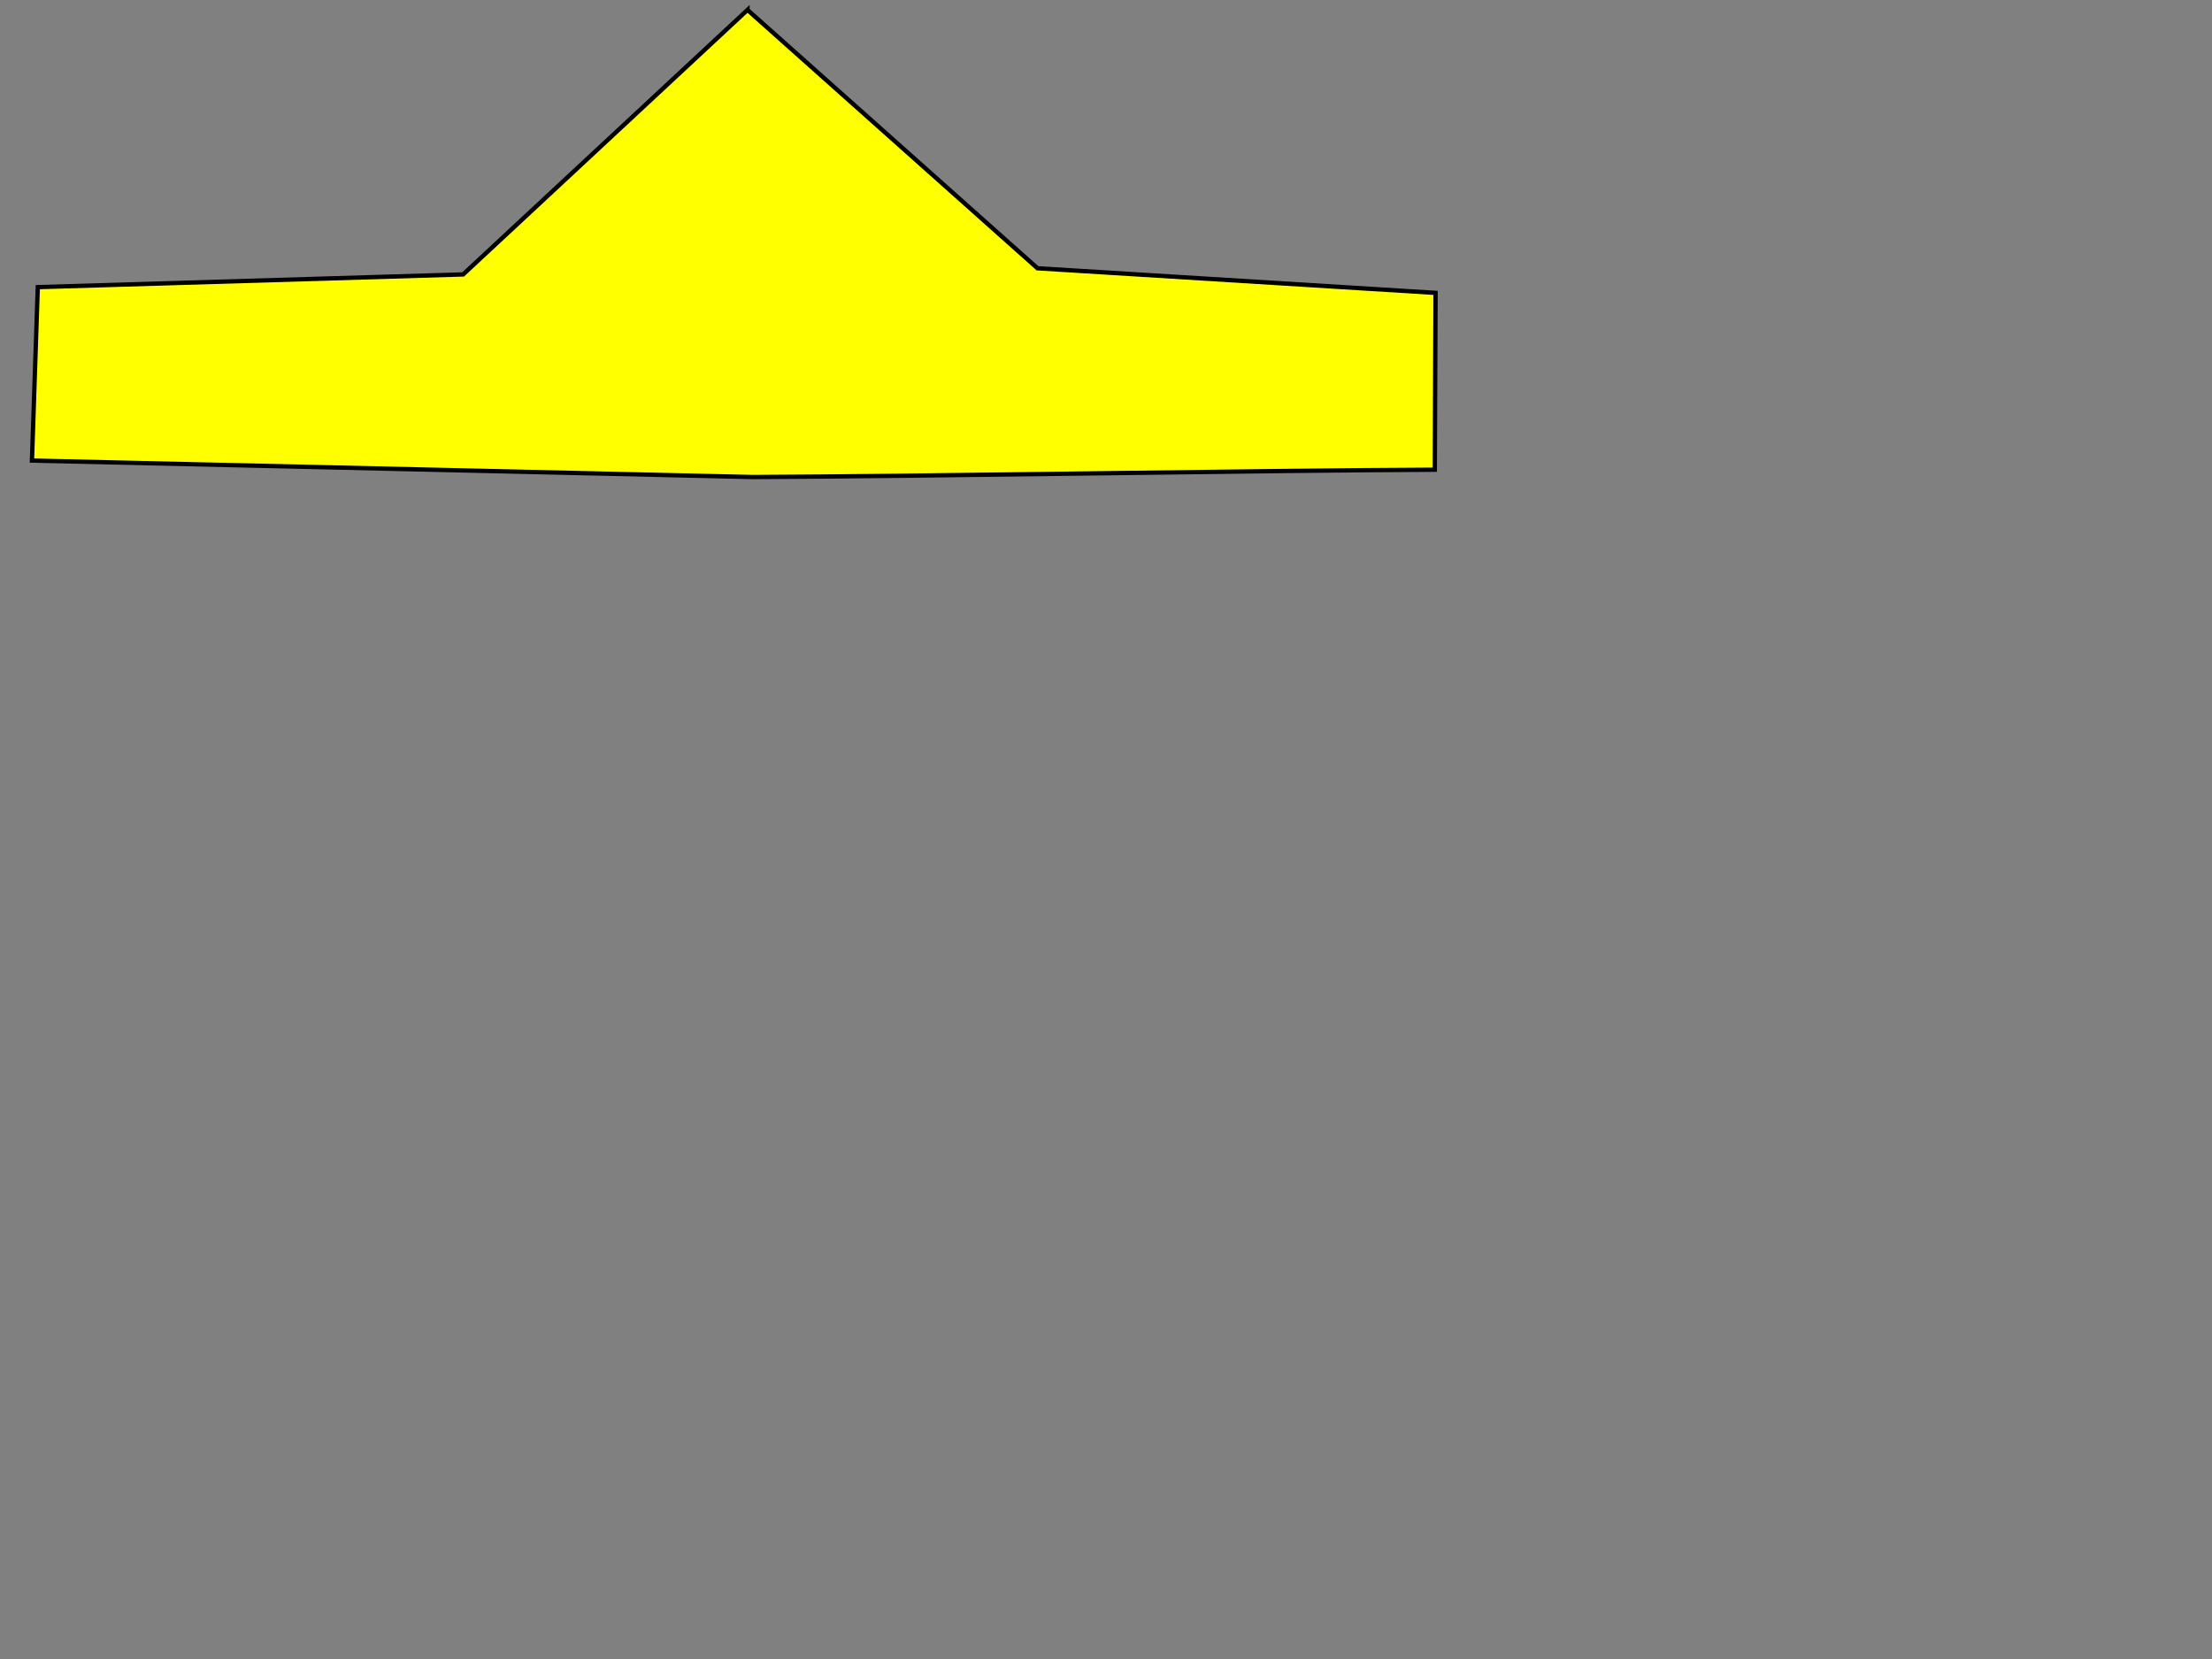
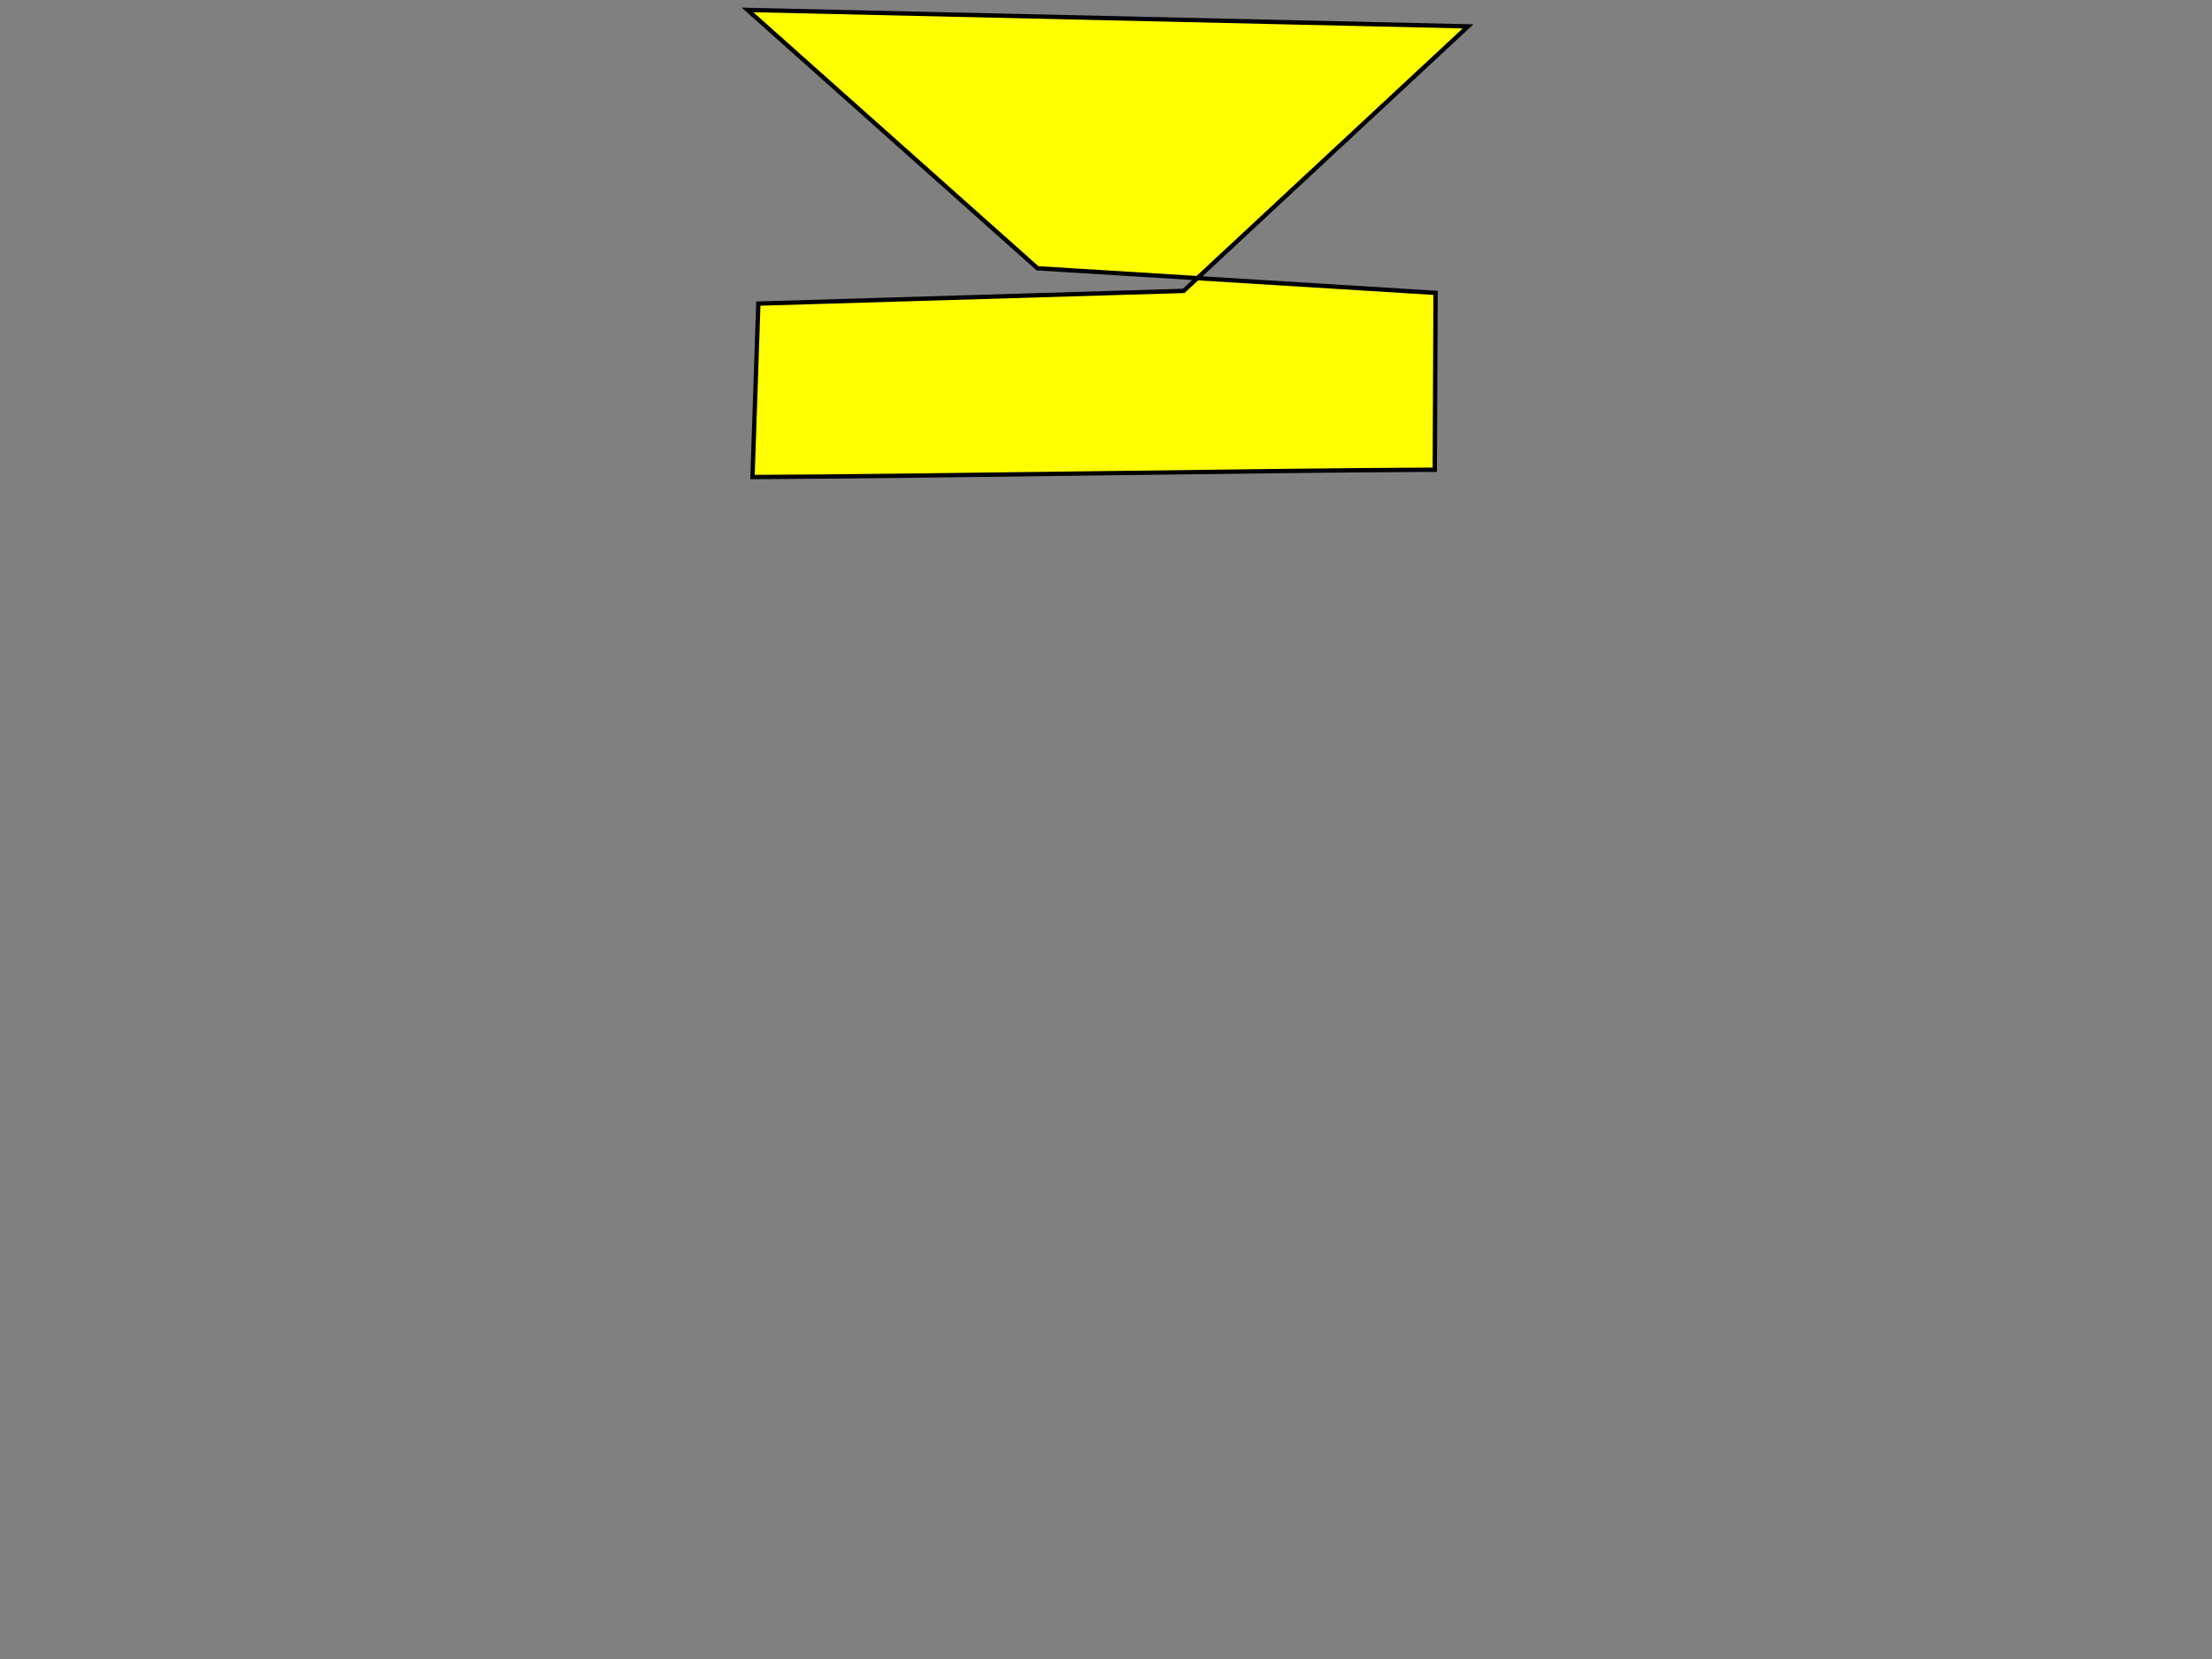
<svg xmlns="http://www.w3.org/2000/svg" width="640" height="480">
  <rect width="100%" height="100%" fill="#808080" stroke="none" />
  <g>
-     <path transform="rotate(-0.615, 211.887, 70.549)" fill="#ffff00" fill-rule="evenodd" stroke="#000000" stroke-width="1.25" stroke-miterlimit="4" id="path2387" d="m217,2.921l83.094,75.643l115.094,8.357l-0.773,51.157c-48.472,-0.333 -148.943,0.334 -197.415,0l-208.415,-7l2.227,-50.157l123.094,-2.357l83.094,-75.643l0,0l0,0z" />
+     <path transform="rotate(-0.615, 211.887, 70.549)" fill="#ffff00" fill-rule="evenodd" stroke="#000000" stroke-width="1.25" stroke-miterlimit="4" id="path2387" d="m217,2.921l83.094,75.643l115.094,8.357l-0.773,51.157c-48.472,-0.333 -148.943,0.334 -197.415,0l2.227,-50.157l123.094,-2.357l83.094,-75.643l0,0l0,0z" />
    <title>Layer 1</title>
  </g>
</svg>